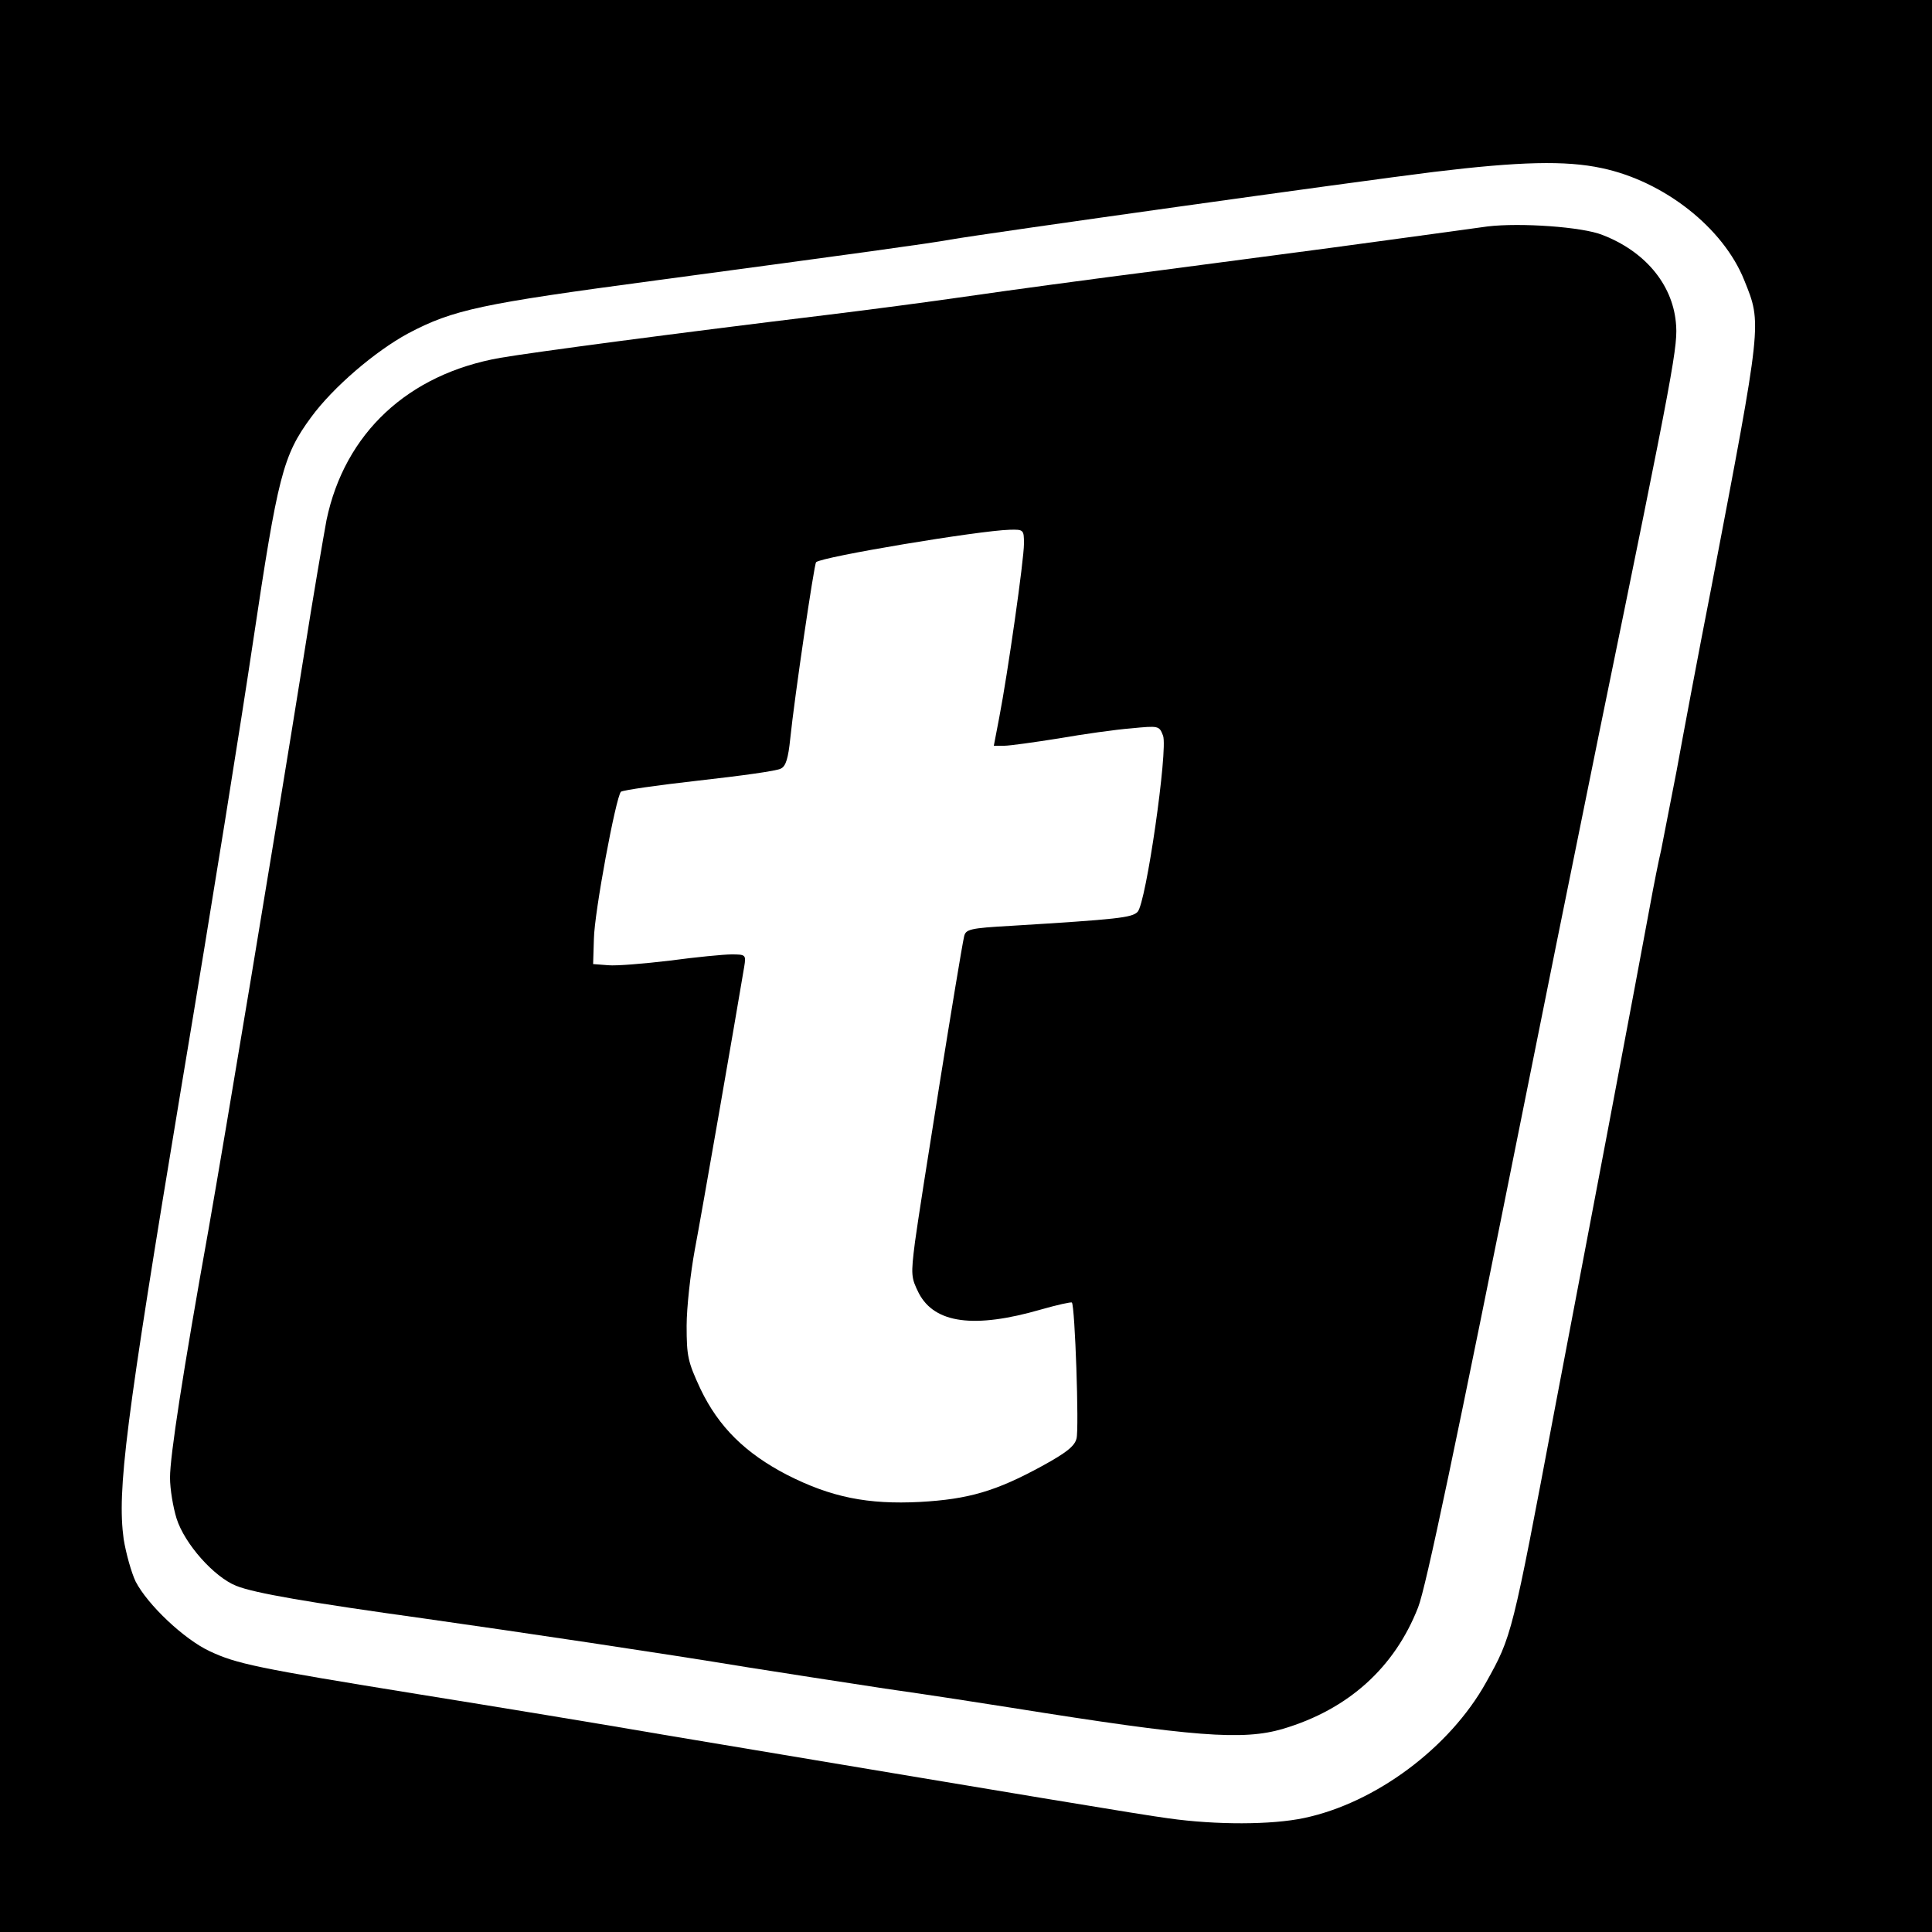
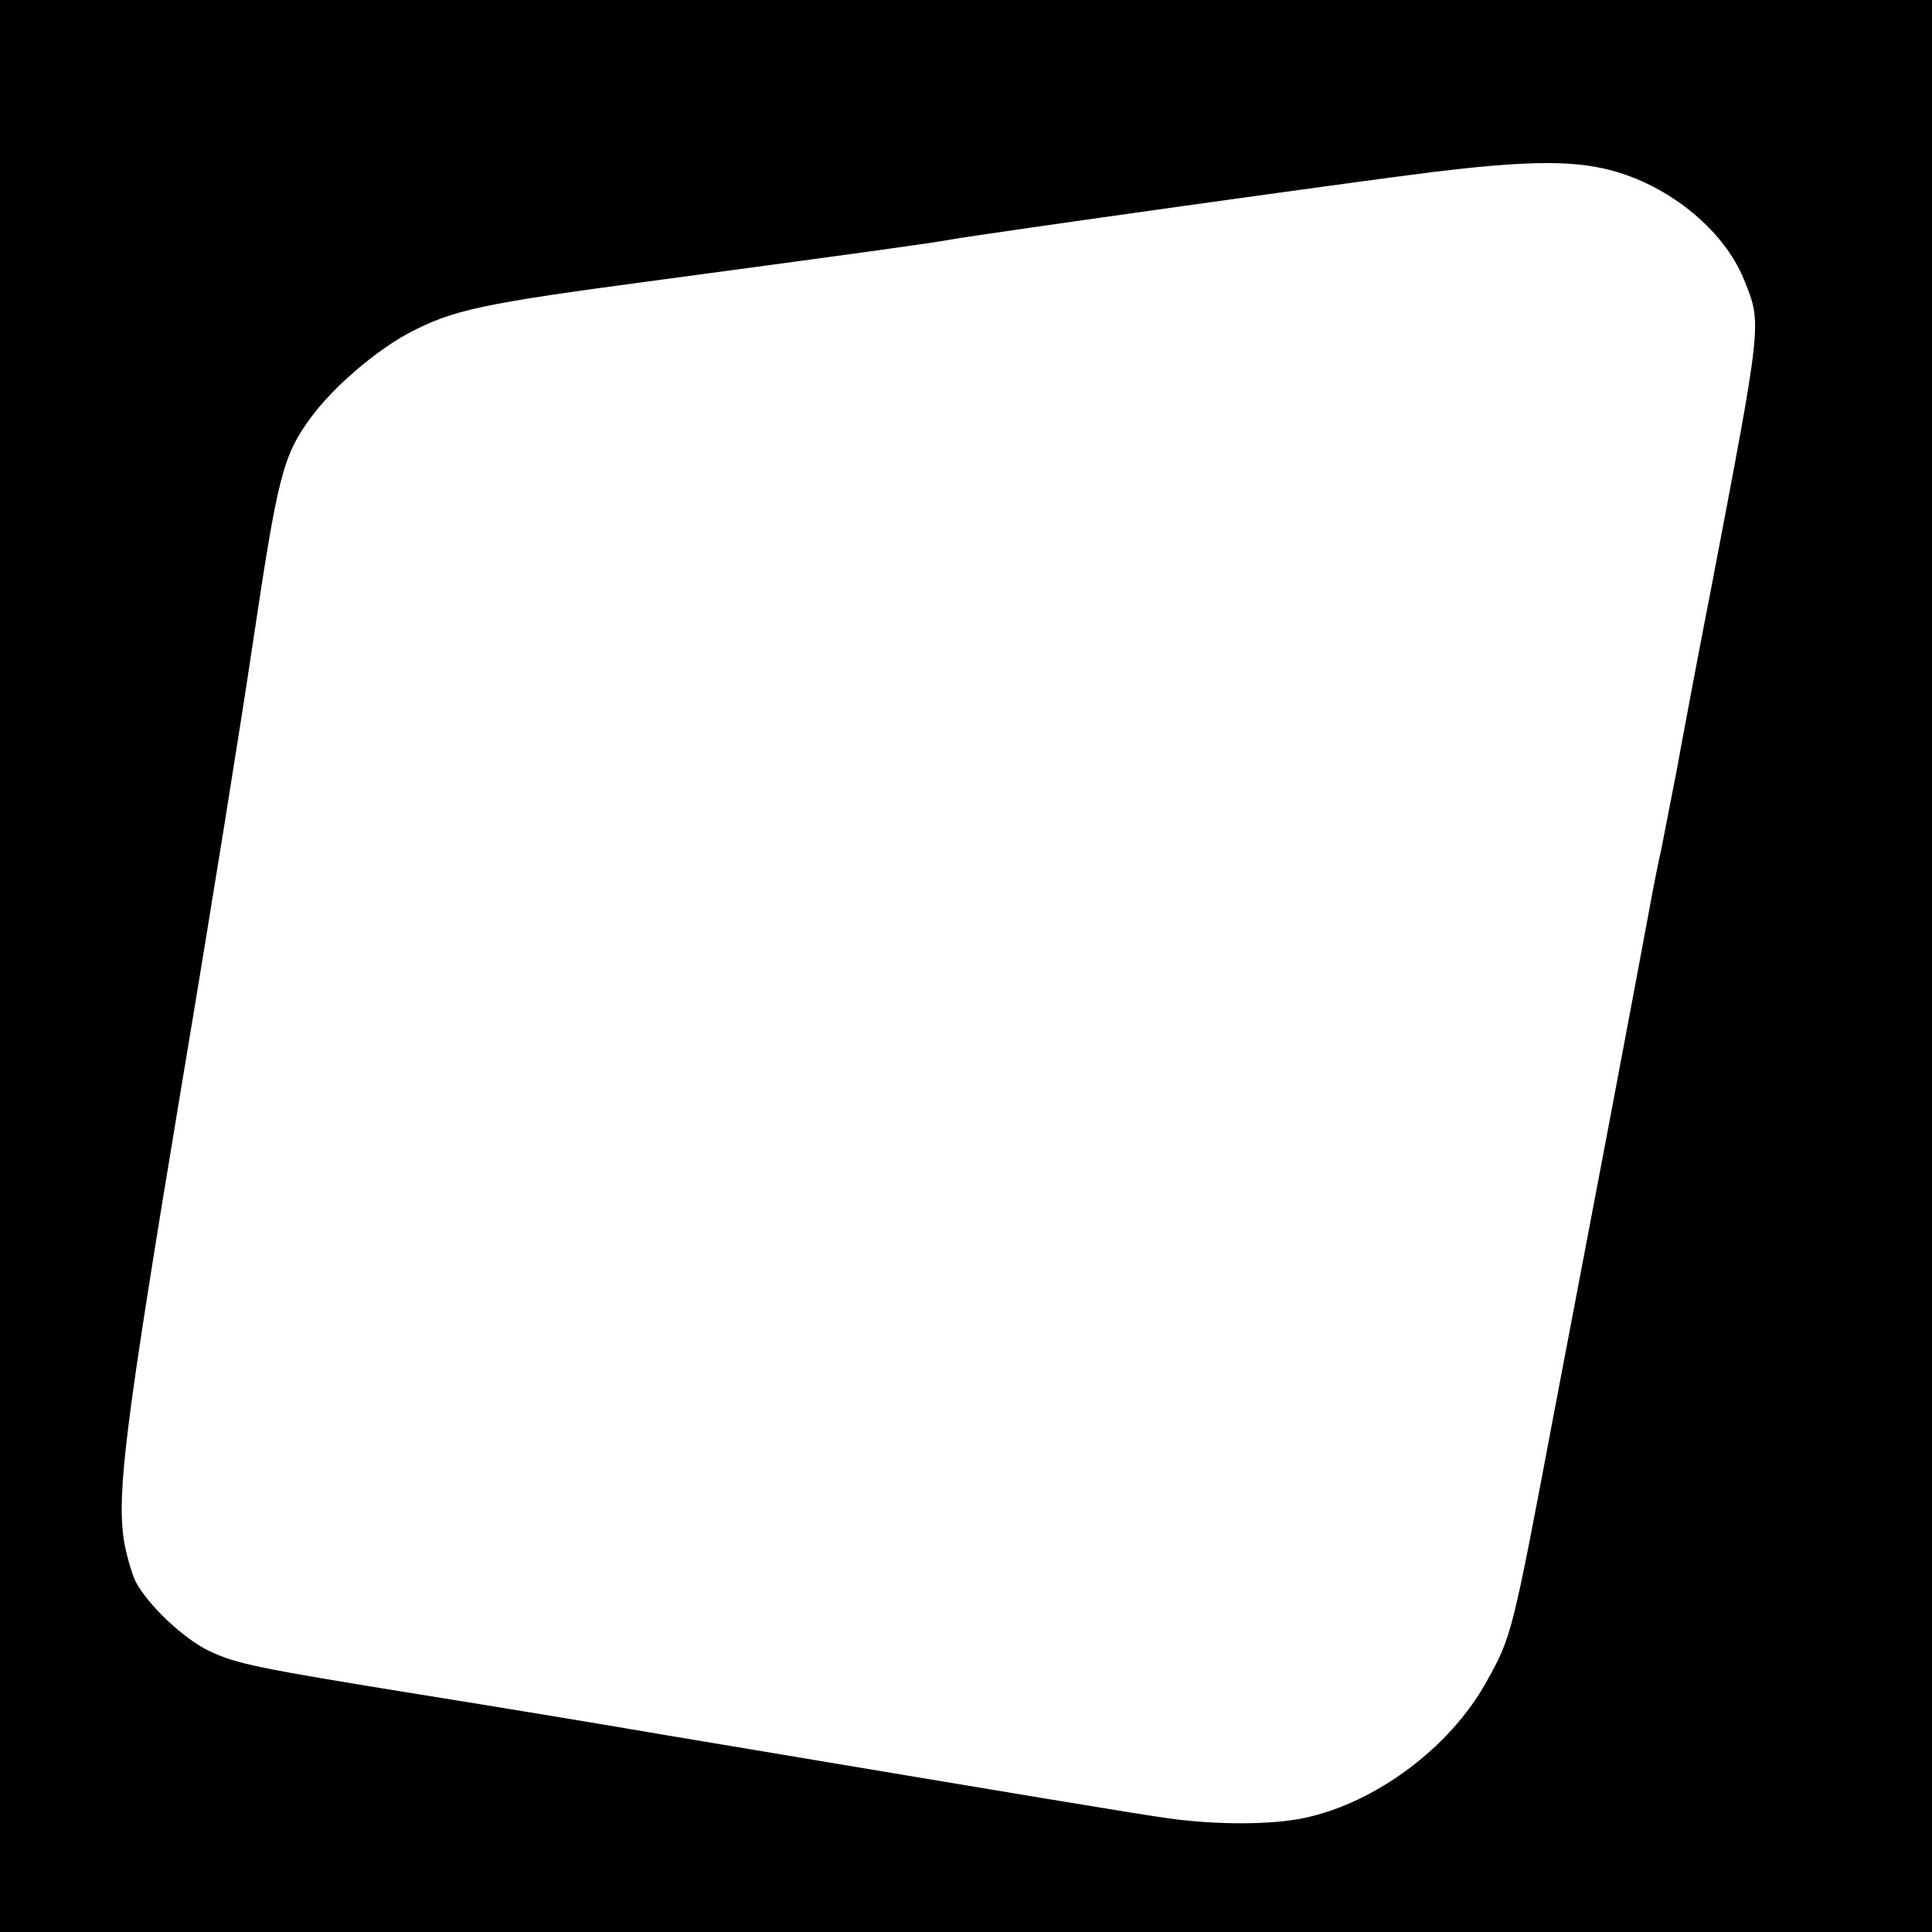
<svg xmlns="http://www.w3.org/2000/svg" version="1.0" width="500pt" height="500pt" viewBox="0 0 500 500" preserveAspectRatio="xMidYMid meet">
  <g transform="translate(0,500) scale(0.1,-0.1)" fill="#000000" stroke="none">
-     <path d="M0 2500 l0 -2500 2500 0 2500 0 0 2500 0 2500 -2500 0 -2500 0 0 -2500z m4145 2065 c162 -34 315 -155 369 -290 46 -114 47 -103 -85 -795 -34 -173 -74 -387 -90 -475 -17 -88 -35 -180 -40 -205 -6 -25 -19 -90 -29 -145 -10 -55 -59 -316 -109 -580 -50 -264 -112 -588 -137 -720 -111 -588 -111 -589 -178 -709 -94 -169 -286 -312 -471 -351 -85 -18 -228 -18 -350 -1 -81 11 -349 56 -1305 216 -162 28 -448 75 -635 105 -421 68 -473 79 -543 112 -66 31 -160 120 -191 180 -11 23 -25 73 -31 110 -17 126 4 296 149 1168 83 496 155 947 186 1155 64 428 77 481 150 580 57 78 166 171 251 217 117 62 190 77 639 137 521 70 711 96 765 106 98 17 1047 150 1250 175 222 27 342 30 435 10z" />
-     <path d="M3850 4414 c-19 -3 -147 -20 -285 -39 -137 -19 -392 -52 -565 -75 -173 -22 -394 -52 -490 -66 -96 -14 -263 -36 -370 -49 -388 -47 -757 -96 -845 -111 -239 -42 -403 -195 -450 -420 -7 -38 -35 -199 -60 -359 -77 -481 -203 -1236 -245 -1475 -67 -373 -100 -588 -100 -644 0 -30 8 -77 17 -106 21 -66 97 -151 154 -174 47 -19 187 -43 489 -85 247 -35 617 -90 835 -126 83 -13 242 -38 355 -55 113 -16 261 -39 330 -50 470 -75 597 -85 701 -54 168 50 288 158 349 314 20 50 99 427 275 1305 35 176 122 606 193 955 199 970 205 1006 199 1067 -10 99 -81 183 -190 225 -52 21 -213 32 -297 22z m-1200 -821 c0 -42 -42 -336 -64 -450 l-14 -73 27 0 c14 0 78 9 141 19 63 11 148 23 187 26 72 7 73 7 83 -19 13 -36 -44 -434 -66 -456 -15 -15 -50 -19 -327 -36 -108 -6 -118 -9 -122 -28 -11 -49 -116 -706 -127 -790 -11 -86 -10 -93 10 -133 41 -78 143 -92 316 -42 42 12 78 20 80 18 8 -8 19 -327 12 -352 -5 -20 -27 -37 -89 -71 -119 -65 -190 -86 -316 -93 -135 -7 -230 12 -344 70 -108 56 -177 124 -224 222 -33 71 -36 85 -36 164 0 47 10 136 21 196 17 89 106 601 128 733 5 31 4 32 -33 32 -20 0 -92 -7 -159 -16 -67 -8 -139 -14 -160 -12 l-39 3 2 65 c1 68 57 368 70 381 5 4 95 17 202 29 107 12 203 25 212 31 13 6 19 28 24 76 11 108 62 453 67 458 14 14 422 82 501 84 36 1 37 0 37 -36z" />
+     <path d="M0 2500 l0 -2500 2500 0 2500 0 0 2500 0 2500 -2500 0 -2500 0 0 -2500z m4145 2065 c162 -34 315 -155 369 -290 46 -114 47 -103 -85 -795 -34 -173 -74 -387 -90 -475 -17 -88 -35 -180 -40 -205 -6 -25 -19 -90 -29 -145 -10 -55 -59 -316 -109 -580 -50 -264 -112 -588 -137 -720 -111 -588 -111 -589 -178 -709 -94 -169 -286 -312 -471 -351 -85 -18 -228 -18 -350 -1 -81 11 -349 56 -1305 216 -162 28 -448 75 -635 105 -421 68 -473 79 -543 112 -66 31 -160 120 -191 180 -11 23 -25 73 -31 110 -17 126 4 296 149 1168 83 496 155 947 186 1155 64 428 77 481 150 580 57 78 166 171 251 217 117 62 190 77 639 137 521 70 711 96 765 106 98 17 1047 150 1250 175 222 27 342 30 435 10" />
  </g>
</svg>